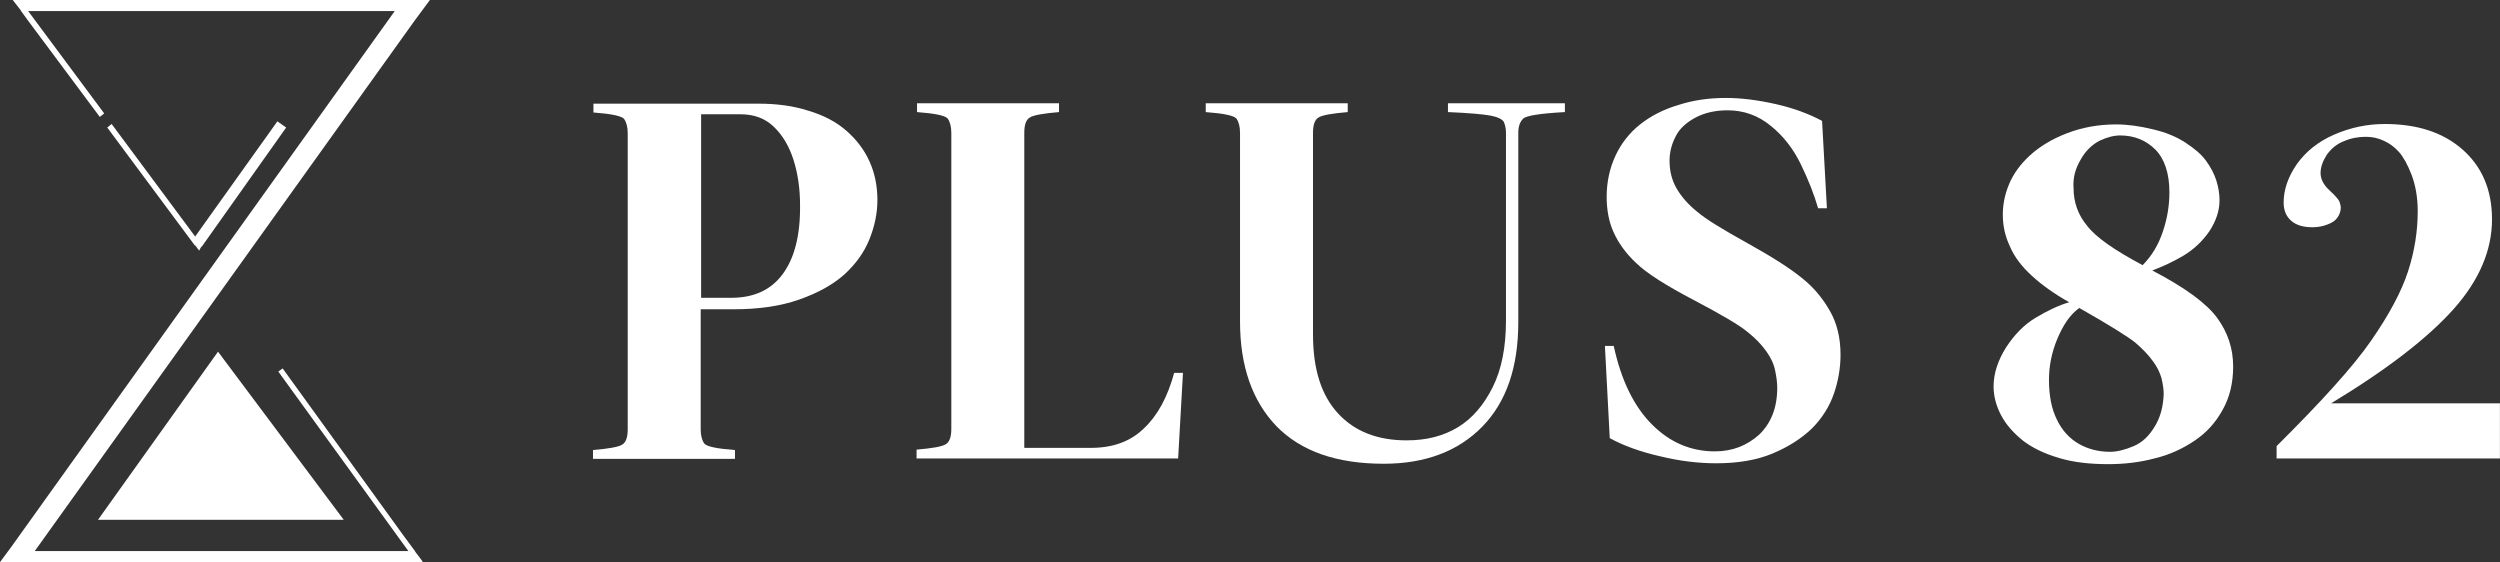
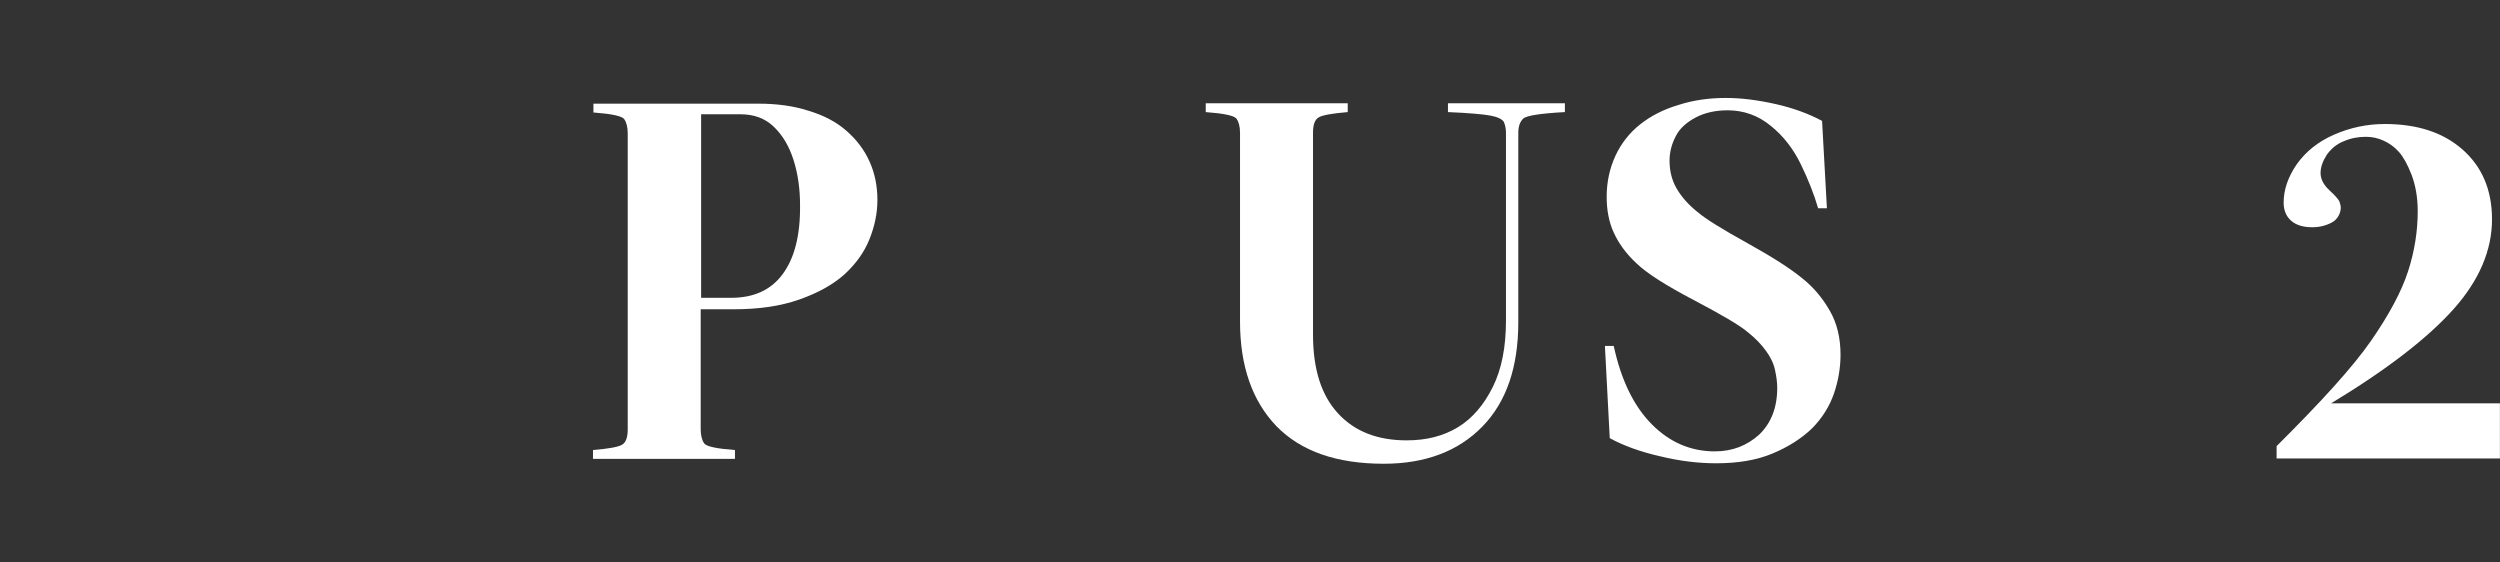
<svg xmlns="http://www.w3.org/2000/svg" width="169" height="38" viewBox="0 0 169 38" fill="none">
  <rect x="0" y="0" width="169" height="38" fill="#333333" stroke="none" />
  <g clip-path="url(#clip0_3103_942)">
-     <path d="M13.461 16.942L13.609 16.674H13.639L19.345 8.621L18.75 8.203L13.193 15.988L7.547 8.382L7.25 8.621L13.164 16.585H13.193L13.461 16.942Z" fill="white" />
-     <path d="M14.738 23.773L6.625 35.138H23.237L14.738 23.773Z" fill="white" />
-     <path d="M28.469 37.821L28.082 37.314L28.053 37.254L27.28 36.21L19.108 24.906L18.811 25.115L27.607 37.254H2.348L28.023 1.402L29.063 0H27.875H27.34H27.221H25.883H2.675H1.397H0.862L1.397 0.686L1.426 0.746L1.902 1.402L6.746 7.904L7.043 7.666L1.902 0.746H26.686L0.773 36.956L0 38H1.189H1.694H1.813H3.536H27.31H28.082H28.231H28.588L28.469 37.821Z" fill="white" />
    <path d="M57.203 8.827C56.519 8.231 55.658 7.783 54.647 7.485C53.637 7.157 52.508 7.008 51.289 7.008H40.116V7.604C41.334 7.694 42.047 7.843 42.196 8.052C42.344 8.261 42.434 8.589 42.434 9.006V29.02C42.434 29.557 42.315 29.915 42.047 30.064C41.809 30.213 41.156 30.333 40.086 30.422V31.019H49.684V30.422C48.466 30.333 47.753 30.184 47.604 29.975C47.456 29.766 47.367 29.438 47.367 29.02V20.907H49.595C51.289 20.907 52.745 20.699 54.023 20.251C55.301 19.804 56.311 19.237 57.084 18.551C57.857 17.835 58.421 17.06 58.778 16.165C59.135 15.27 59.313 14.405 59.313 13.51C59.313 12.585 59.135 11.691 58.778 10.915C58.421 10.11 57.886 9.424 57.203 8.827ZM52.894 18.551C52.092 19.625 50.933 20.132 49.417 20.132H47.396V7.724H50.041C50.962 7.724 51.705 7.992 52.3 8.559C52.894 9.126 53.34 9.871 53.637 10.796C53.934 11.72 54.083 12.764 54.083 13.838C54.112 15.926 53.696 17.477 52.894 18.551Z" fill="white" />
-     <path d="M77.325 28.963C76.403 29.858 75.215 30.276 73.729 30.276H69.242V8.979C69.242 8.442 69.36 8.084 69.628 7.935C69.866 7.786 70.519 7.667 71.589 7.577V6.98H61.991V7.577C63.209 7.667 63.922 7.816 64.071 8.024C64.219 8.233 64.309 8.561 64.309 8.979V28.993C64.309 29.53 64.19 29.888 63.922 30.037C63.684 30.186 63.031 30.305 61.961 30.395V30.991H79.642L79.969 25.205H79.375C78.929 26.846 78.246 28.098 77.325 28.963Z" fill="white" />
    <path d="M97.882 7.577C99.308 7.637 100.289 7.726 100.764 7.816C101.24 7.905 101.537 8.054 101.656 8.233C101.745 8.442 101.804 8.681 101.804 8.979V21.655C101.804 23.475 101.507 24.966 100.913 26.159C100.319 27.352 99.546 28.277 98.565 28.874C97.585 29.47 96.455 29.768 95.088 29.768C93.127 29.768 91.582 29.172 90.453 27.949C89.323 26.726 88.759 24.966 88.759 22.61V8.979C88.759 8.442 88.878 8.084 89.145 7.935C89.383 7.786 90.037 7.667 91.106 7.577V6.98H81.508V7.577C82.726 7.667 83.439 7.816 83.588 8.024C83.737 8.233 83.826 8.561 83.826 8.979V21.745C83.826 24.758 84.658 27.114 86.292 28.814C87.956 30.514 90.363 31.349 93.543 31.349C96.337 31.349 98.565 30.514 100.2 28.844C101.834 27.174 102.637 24.817 102.637 21.775V8.979C102.637 8.531 102.755 8.233 102.963 8.024C103.171 7.816 104.122 7.667 105.787 7.577V6.98H97.882V7.577Z" fill="white" />
    <path d="M121.805 18.791C121.003 18.134 119.785 17.359 118.12 16.434C116.456 15.51 115.327 14.824 114.733 14.316C114.138 13.839 113.663 13.302 113.336 12.736C113.009 12.169 112.861 11.543 112.861 10.857C112.861 10.29 113.009 9.723 113.277 9.216C113.544 8.679 114.02 8.262 114.644 7.934C115.268 7.605 116.011 7.456 116.783 7.456C117.883 7.456 118.863 7.814 119.695 8.5C120.557 9.186 121.241 10.081 121.746 11.125C122.251 12.169 122.637 13.153 122.905 14.078H123.499L123.172 8.172C122.281 7.695 121.241 7.307 120.052 7.039C118.863 6.77 117.734 6.621 116.664 6.621C115.535 6.621 114.465 6.77 113.455 7.098C112.445 7.397 111.583 7.844 110.87 8.411C110.156 8.977 109.592 9.693 109.205 10.528C108.819 11.364 108.611 12.288 108.611 13.302C108.611 14.197 108.76 15.003 109.087 15.718C109.413 16.434 109.919 17.15 110.632 17.806C111.345 18.492 112.623 19.298 114.495 20.282C116.367 21.266 117.586 21.982 118.12 22.43C118.685 22.877 119.101 23.324 119.398 23.742C119.695 24.16 119.903 24.577 119.993 25.024C120.082 25.442 120.141 25.83 120.141 26.218C120.141 27.56 119.725 28.604 118.923 29.379C118.091 30.125 117.11 30.513 115.921 30.513C114.317 30.513 112.89 29.916 111.672 28.693C110.453 27.47 109.592 25.711 109.087 23.384H108.492L108.819 29.618C109.74 30.125 110.899 30.543 112.207 30.841C113.544 31.169 114.822 31.318 116.011 31.318C117.467 31.318 118.745 31.109 119.814 30.662C120.884 30.215 121.776 29.648 122.489 28.962C123.172 28.276 123.678 27.47 123.975 26.605C124.272 25.74 124.42 24.846 124.42 23.981C124.42 22.847 124.183 21.863 123.707 21.028C123.232 20.192 122.608 19.417 121.805 18.791Z" fill="white" />
-     <path d="M145.493 18.283C146.147 18.044 146.86 17.716 147.574 17.299C148.317 16.851 148.881 16.314 149.357 15.628C149.802 14.942 150.04 14.256 150.04 13.54C150.04 13.153 149.981 12.705 149.832 12.228C149.684 11.751 149.446 11.303 149.119 10.856C148.792 10.409 148.317 10.021 147.722 9.633C147.128 9.245 146.415 8.947 145.523 8.738C144.661 8.529 143.829 8.41 143.057 8.41C141.838 8.41 140.739 8.619 139.728 9.007C138.718 9.394 137.886 9.902 137.232 10.498C136.578 11.095 136.103 11.751 135.806 12.467C135.509 13.182 135.39 13.869 135.39 14.525C135.39 15.241 135.538 15.957 135.865 16.642C136.162 17.358 136.668 18.015 137.351 18.641C138.034 19.267 138.867 19.864 139.877 20.431C139.164 20.639 138.421 20.997 137.618 21.474C136.816 21.952 136.162 22.638 135.598 23.503C135.063 24.368 134.766 25.233 134.766 26.128C134.766 26.784 134.944 27.44 135.271 28.066C135.598 28.693 136.103 29.259 136.727 29.767C137.381 30.274 138.183 30.661 139.193 30.96C140.174 31.258 141.303 31.377 142.522 31.377C143.592 31.377 144.632 31.258 145.642 30.989C146.652 30.751 147.544 30.333 148.346 29.796C149.149 29.259 149.773 28.573 150.248 27.708C150.724 26.873 150.961 25.889 150.961 24.785C150.961 23.562 150.605 22.489 149.892 21.504C149.178 20.52 147.722 19.446 145.493 18.283ZM140.65 10.796C140.976 10.2 141.422 9.782 141.927 9.514C142.433 9.275 142.908 9.156 143.324 9.156C144.275 9.156 145.077 9.484 145.701 10.11C146.325 10.737 146.652 11.721 146.652 13.004C146.652 13.898 146.504 14.793 146.207 15.658C145.909 16.553 145.464 17.299 144.84 17.925C142.938 16.911 141.69 16.046 141.095 15.27C140.471 14.525 140.174 13.66 140.174 12.735C140.115 12.049 140.293 11.393 140.65 10.796ZM145.672 28.812C145.285 29.468 144.81 29.916 144.245 30.154C143.681 30.393 143.146 30.542 142.641 30.542C141.868 30.542 141.155 30.363 140.531 30.005C139.907 29.647 139.401 29.11 139.045 28.365C138.688 27.649 138.51 26.754 138.51 25.68C138.51 24.756 138.688 23.831 139.075 22.906C139.461 21.982 139.936 21.266 140.56 20.818C142.611 21.982 143.889 22.787 144.364 23.175C144.84 23.592 145.226 23.98 145.523 24.398C145.82 24.785 145.999 25.173 146.117 25.561C146.207 25.949 146.266 26.306 146.266 26.635C146.236 27.44 146.058 28.186 145.672 28.812Z" fill="white" />
    <path d="M157.583 27.264C161.387 24.967 164.151 22.819 165.874 20.881C167.598 18.942 168.46 16.913 168.46 14.825C168.46 12.827 167.776 11.246 166.439 10.083C165.102 8.92 163.348 8.383 161.209 8.383C160.02 8.383 158.891 8.621 157.791 9.099C156.692 9.576 155.86 10.262 155.265 11.097C154.671 11.962 154.374 12.827 154.374 13.692C154.374 14.229 154.552 14.646 154.909 14.945C155.265 15.243 155.741 15.362 156.335 15.362C156.662 15.362 157.019 15.303 157.316 15.183C157.643 15.064 157.88 14.915 158.029 14.676C158.178 14.468 158.237 14.229 158.237 14.02C158.237 13.931 158.207 13.811 158.148 13.632C158.089 13.483 157.851 13.215 157.464 12.857C157.078 12.499 156.87 12.111 156.87 11.694C156.87 11.306 157.019 10.888 157.286 10.471C157.583 10.053 157.97 9.725 158.445 9.546C158.921 9.337 159.426 9.248 159.931 9.248C160.377 9.248 160.763 9.337 161.149 9.516C161.536 9.695 161.863 9.934 162.16 10.262C162.457 10.59 162.754 11.127 163.022 11.813C163.289 12.529 163.438 13.334 163.438 14.289C163.438 15.601 163.23 16.973 162.784 18.345C162.338 19.717 161.506 21.268 160.288 23.028C159.069 24.788 156.93 27.144 153.898 30.157V30.992H168.995V27.264H157.583Z" fill="white" />
  </g>
  <defs>
    <clipPath id="clip0_3103_942">
      <rect width="169" height="38" fill="white" />
    </clipPath>
  </defs>
</svg>